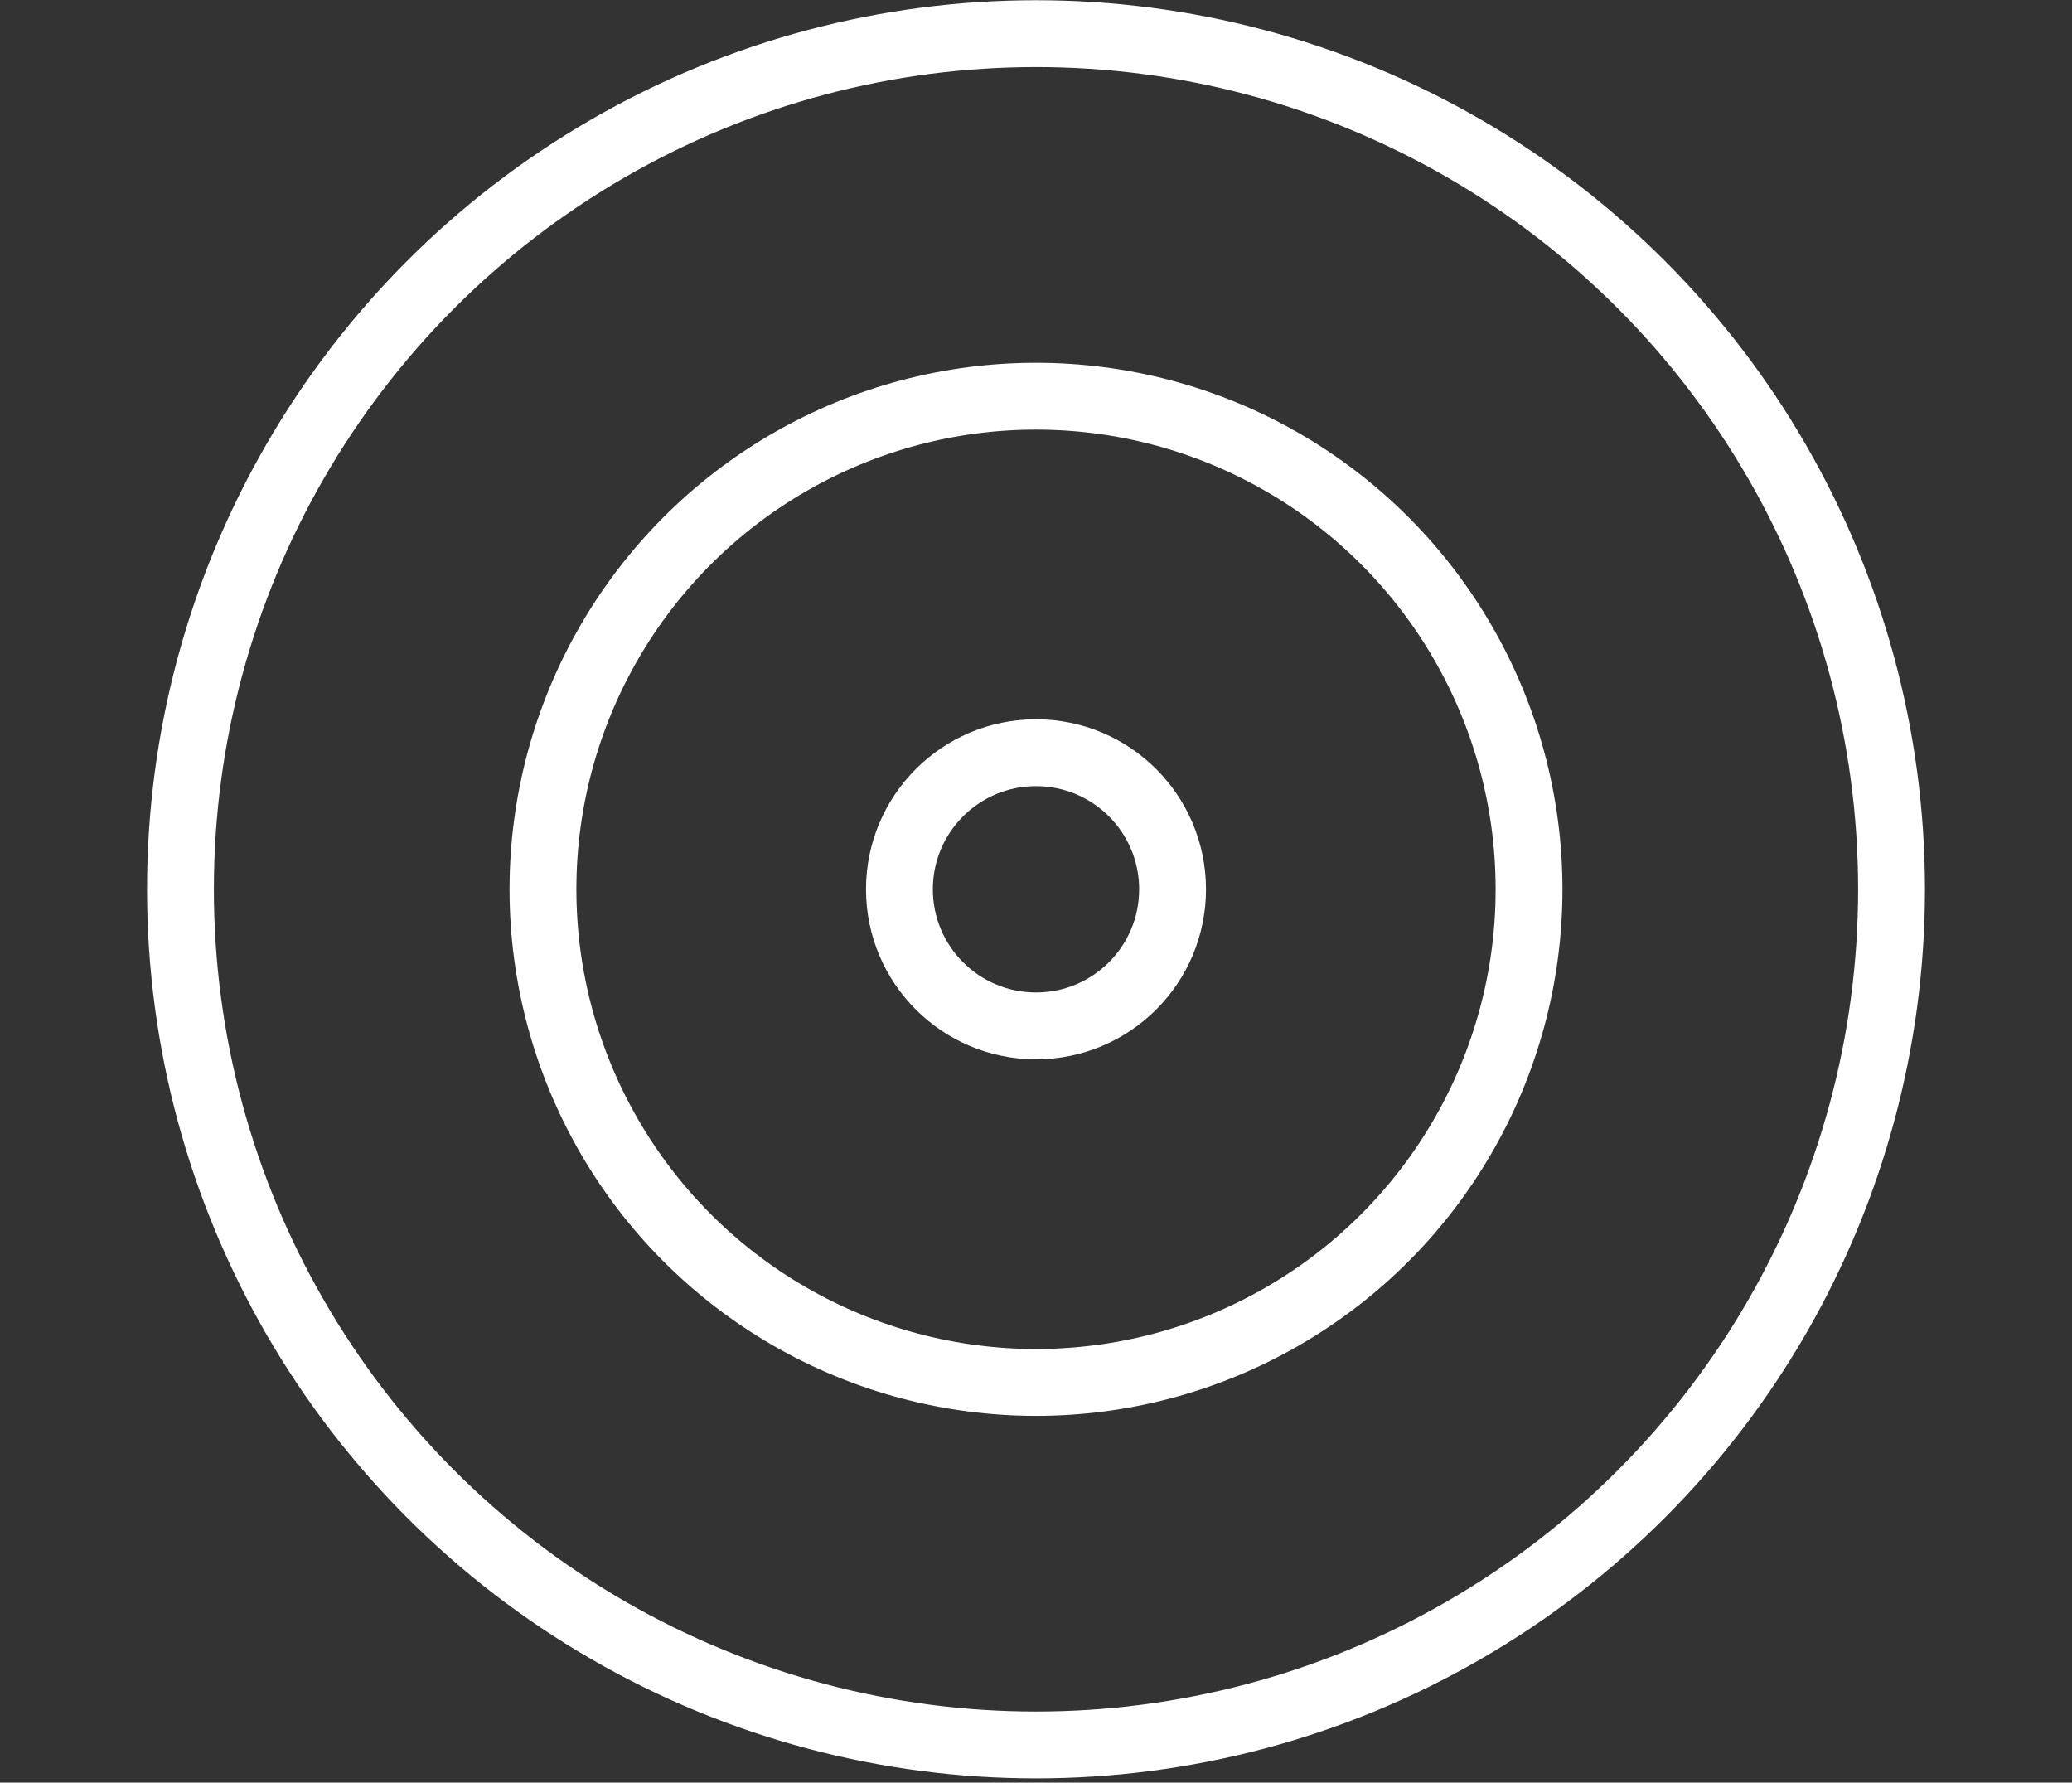
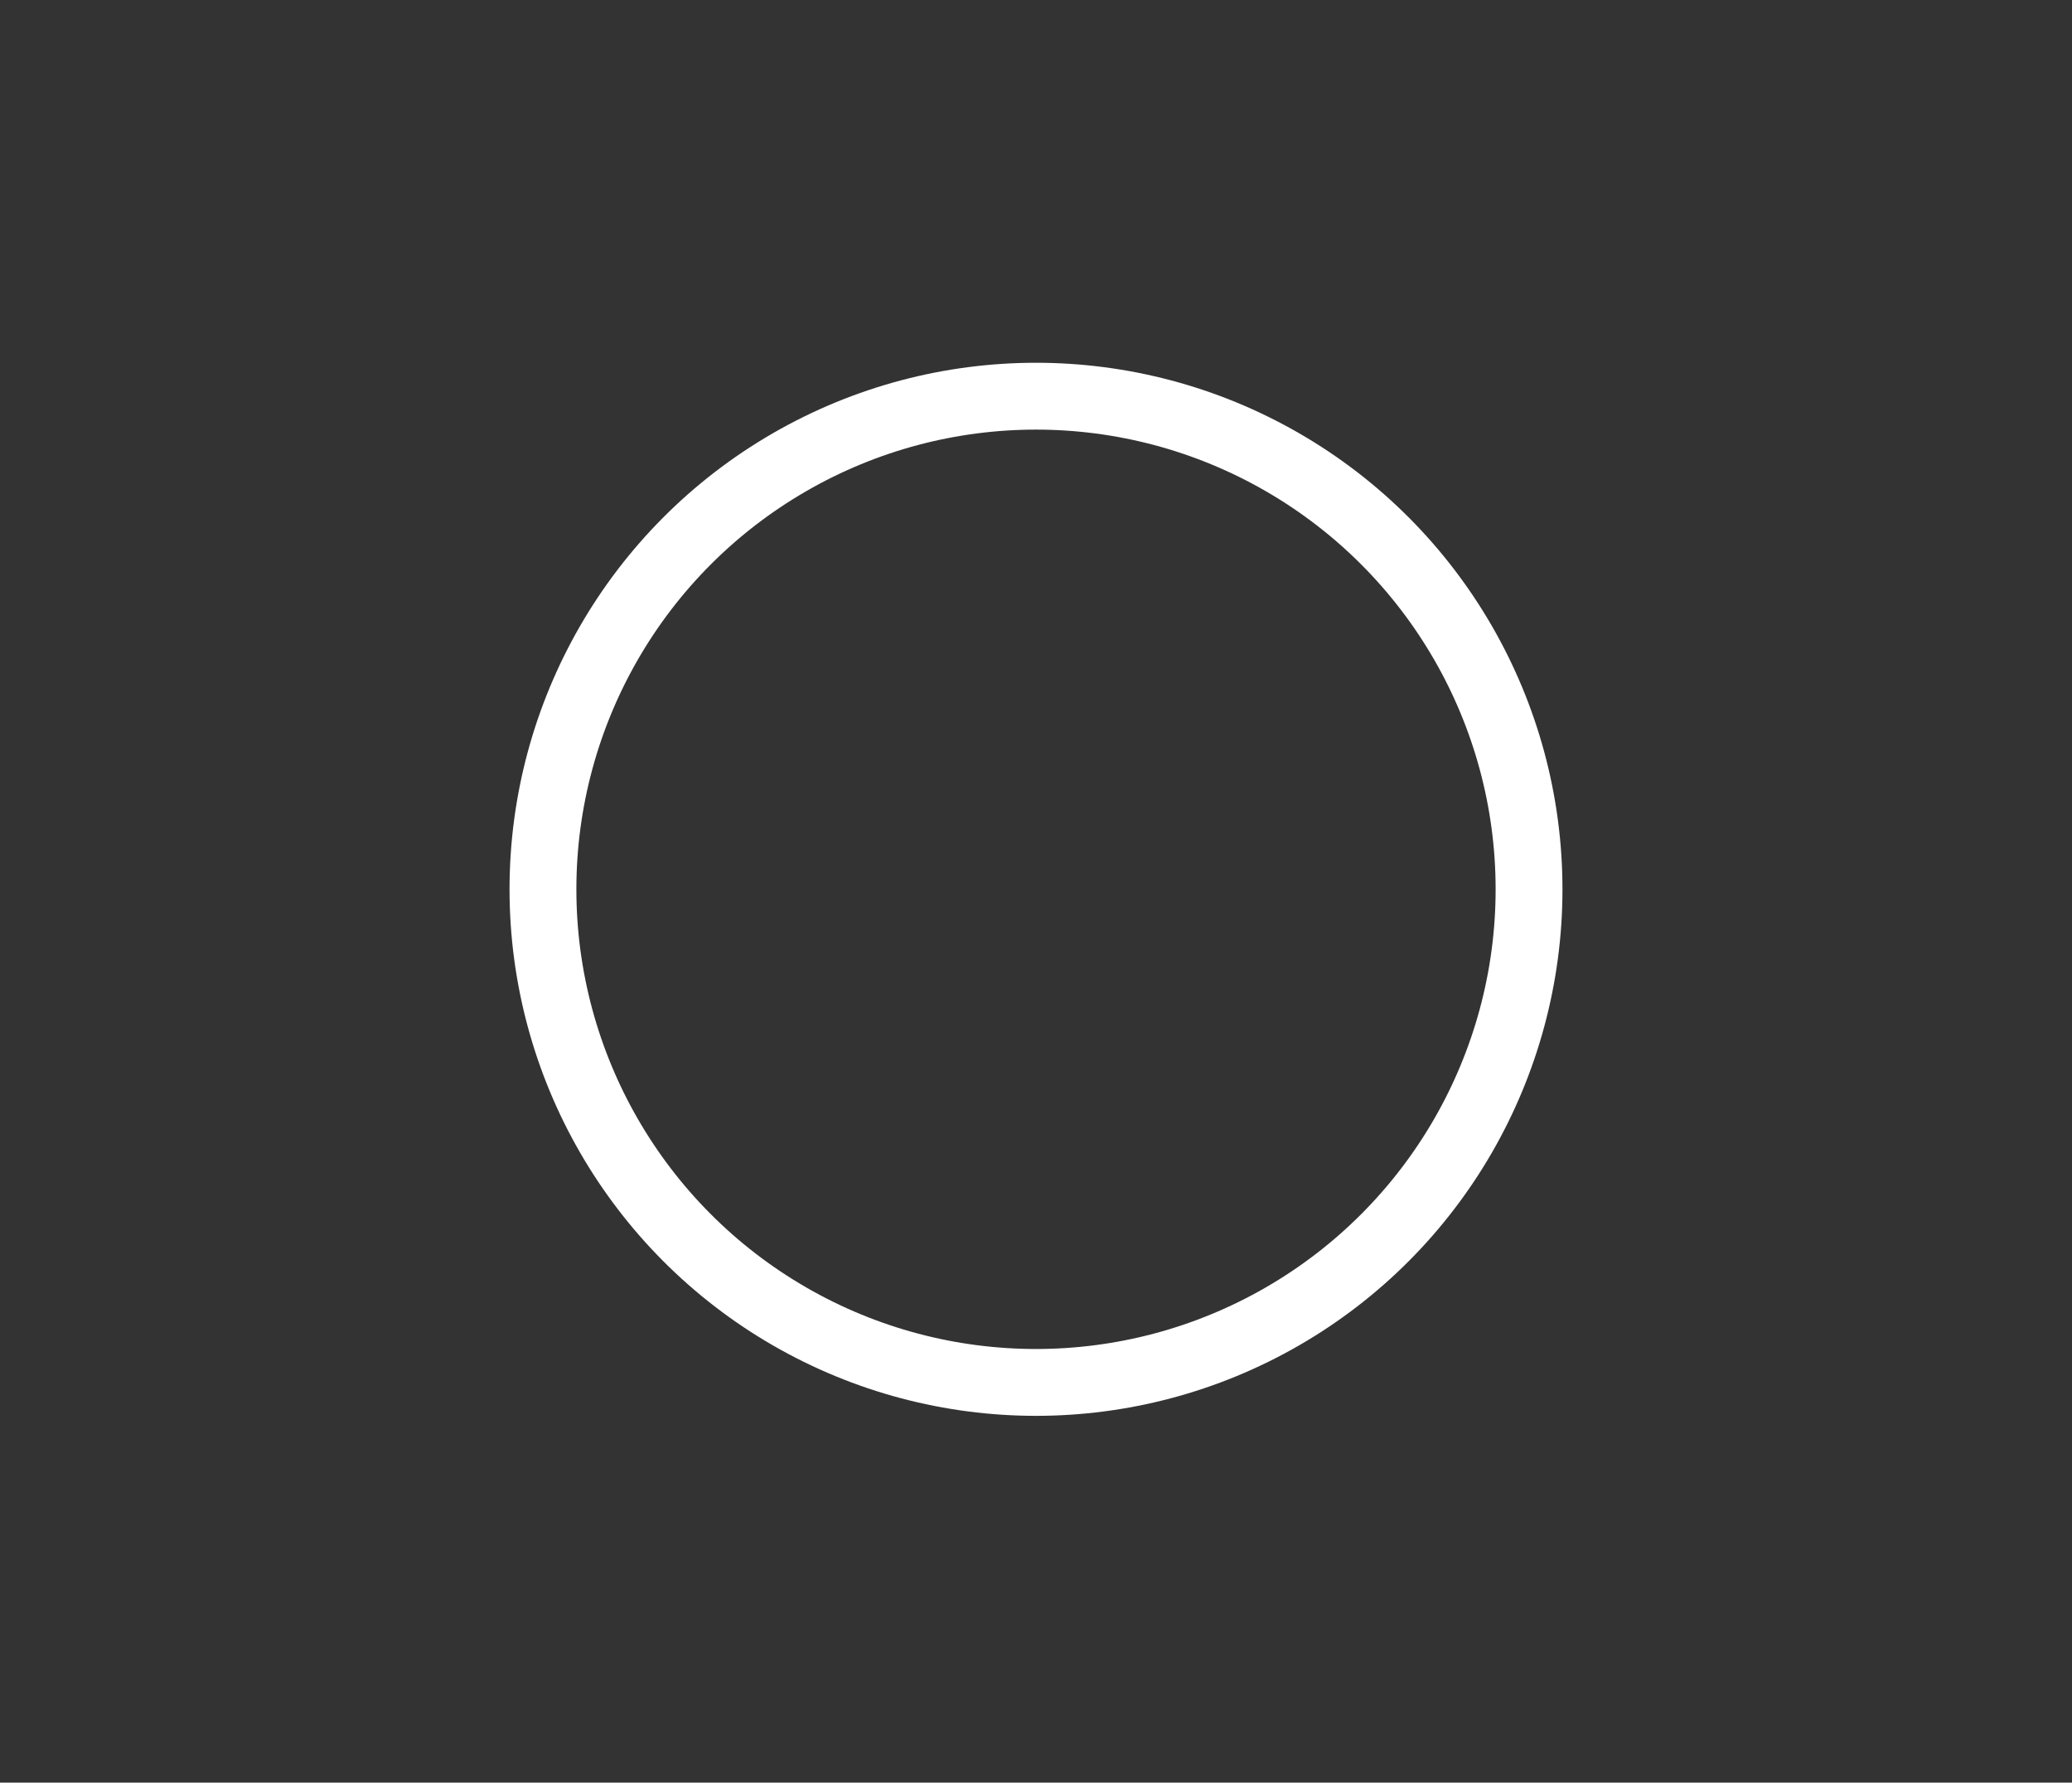
<svg xmlns="http://www.w3.org/2000/svg" id="Layer_1" data-name="Layer 1" viewBox="0 0 93 80">
  <rect x="0" y="0" width="93" height="80" fill="#333333" stroke="none" />
  <defs>
    <style>.cls-1{fill:none;stroke:#fff;stroke-miterlimit:10;stroke-width:3px;}</style>
  </defs>
-   <circle class="cls-1" cx="46.5" cy="39.91" r="38.4" />
  <circle class="cls-1" cx="46.5" cy="39.91" r="22.13" />
-   <circle class="cls-1" cx="46.5" cy="39.91" r="6.13" />
</svg>